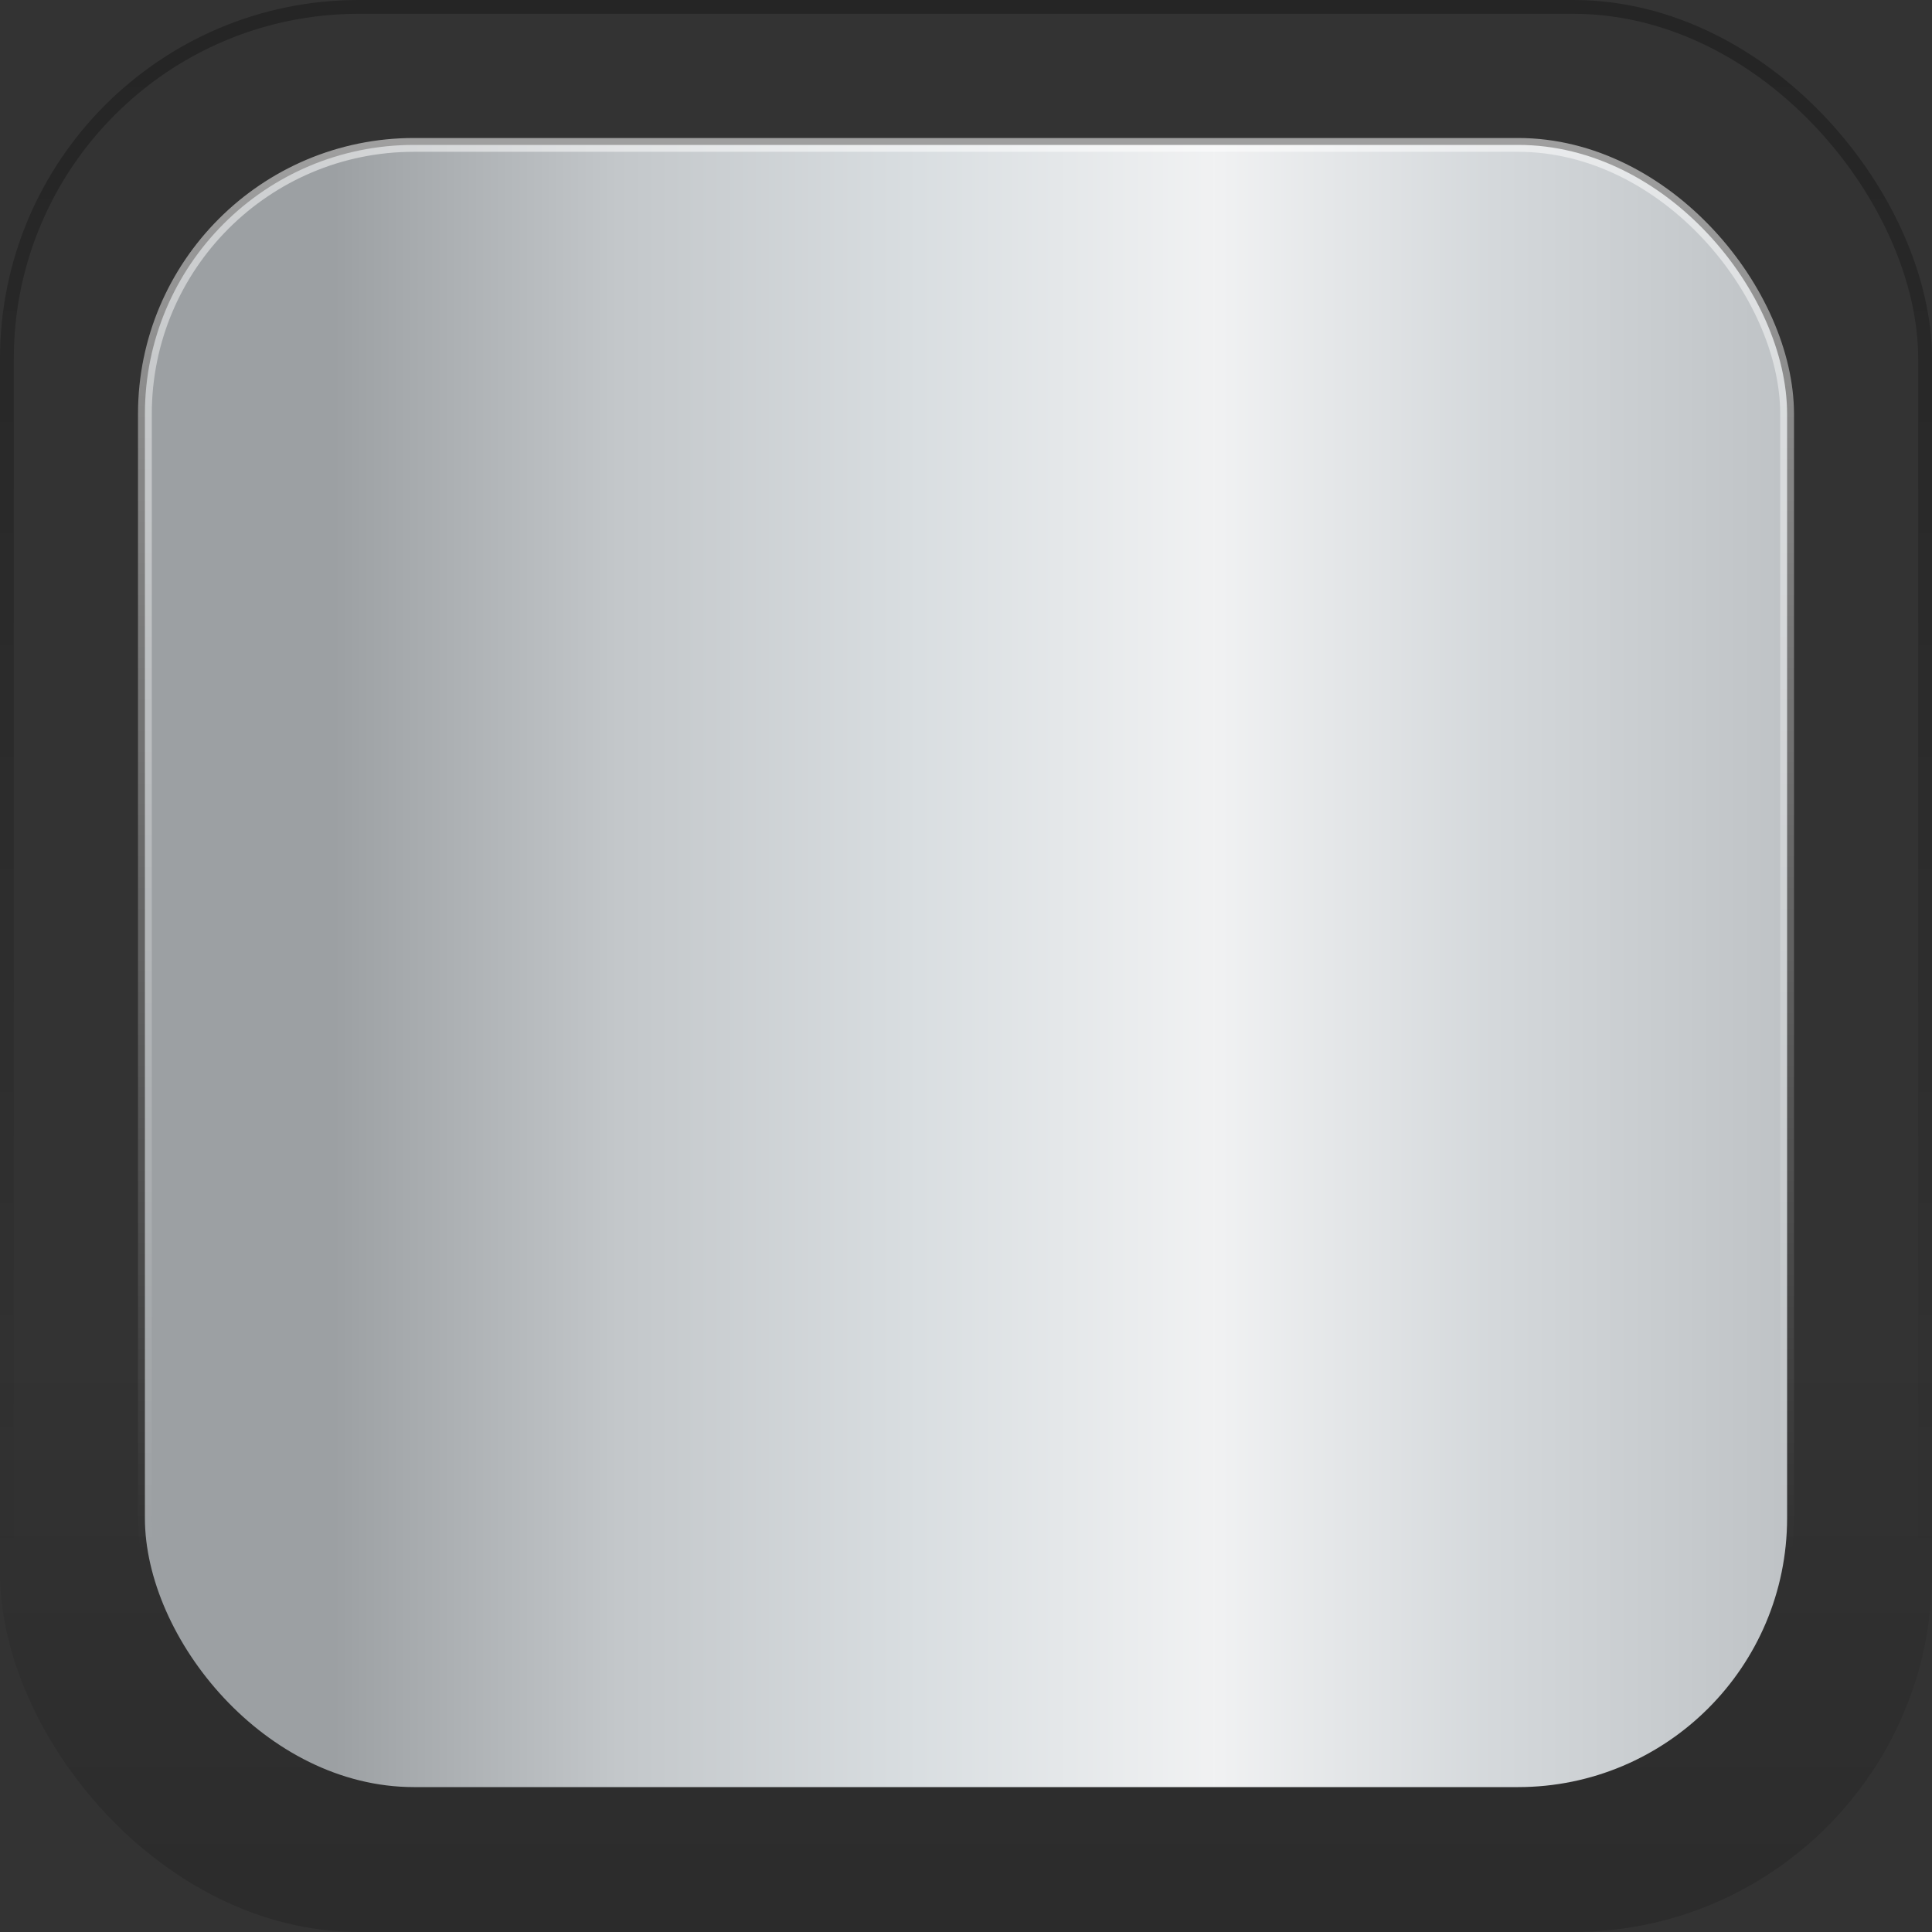
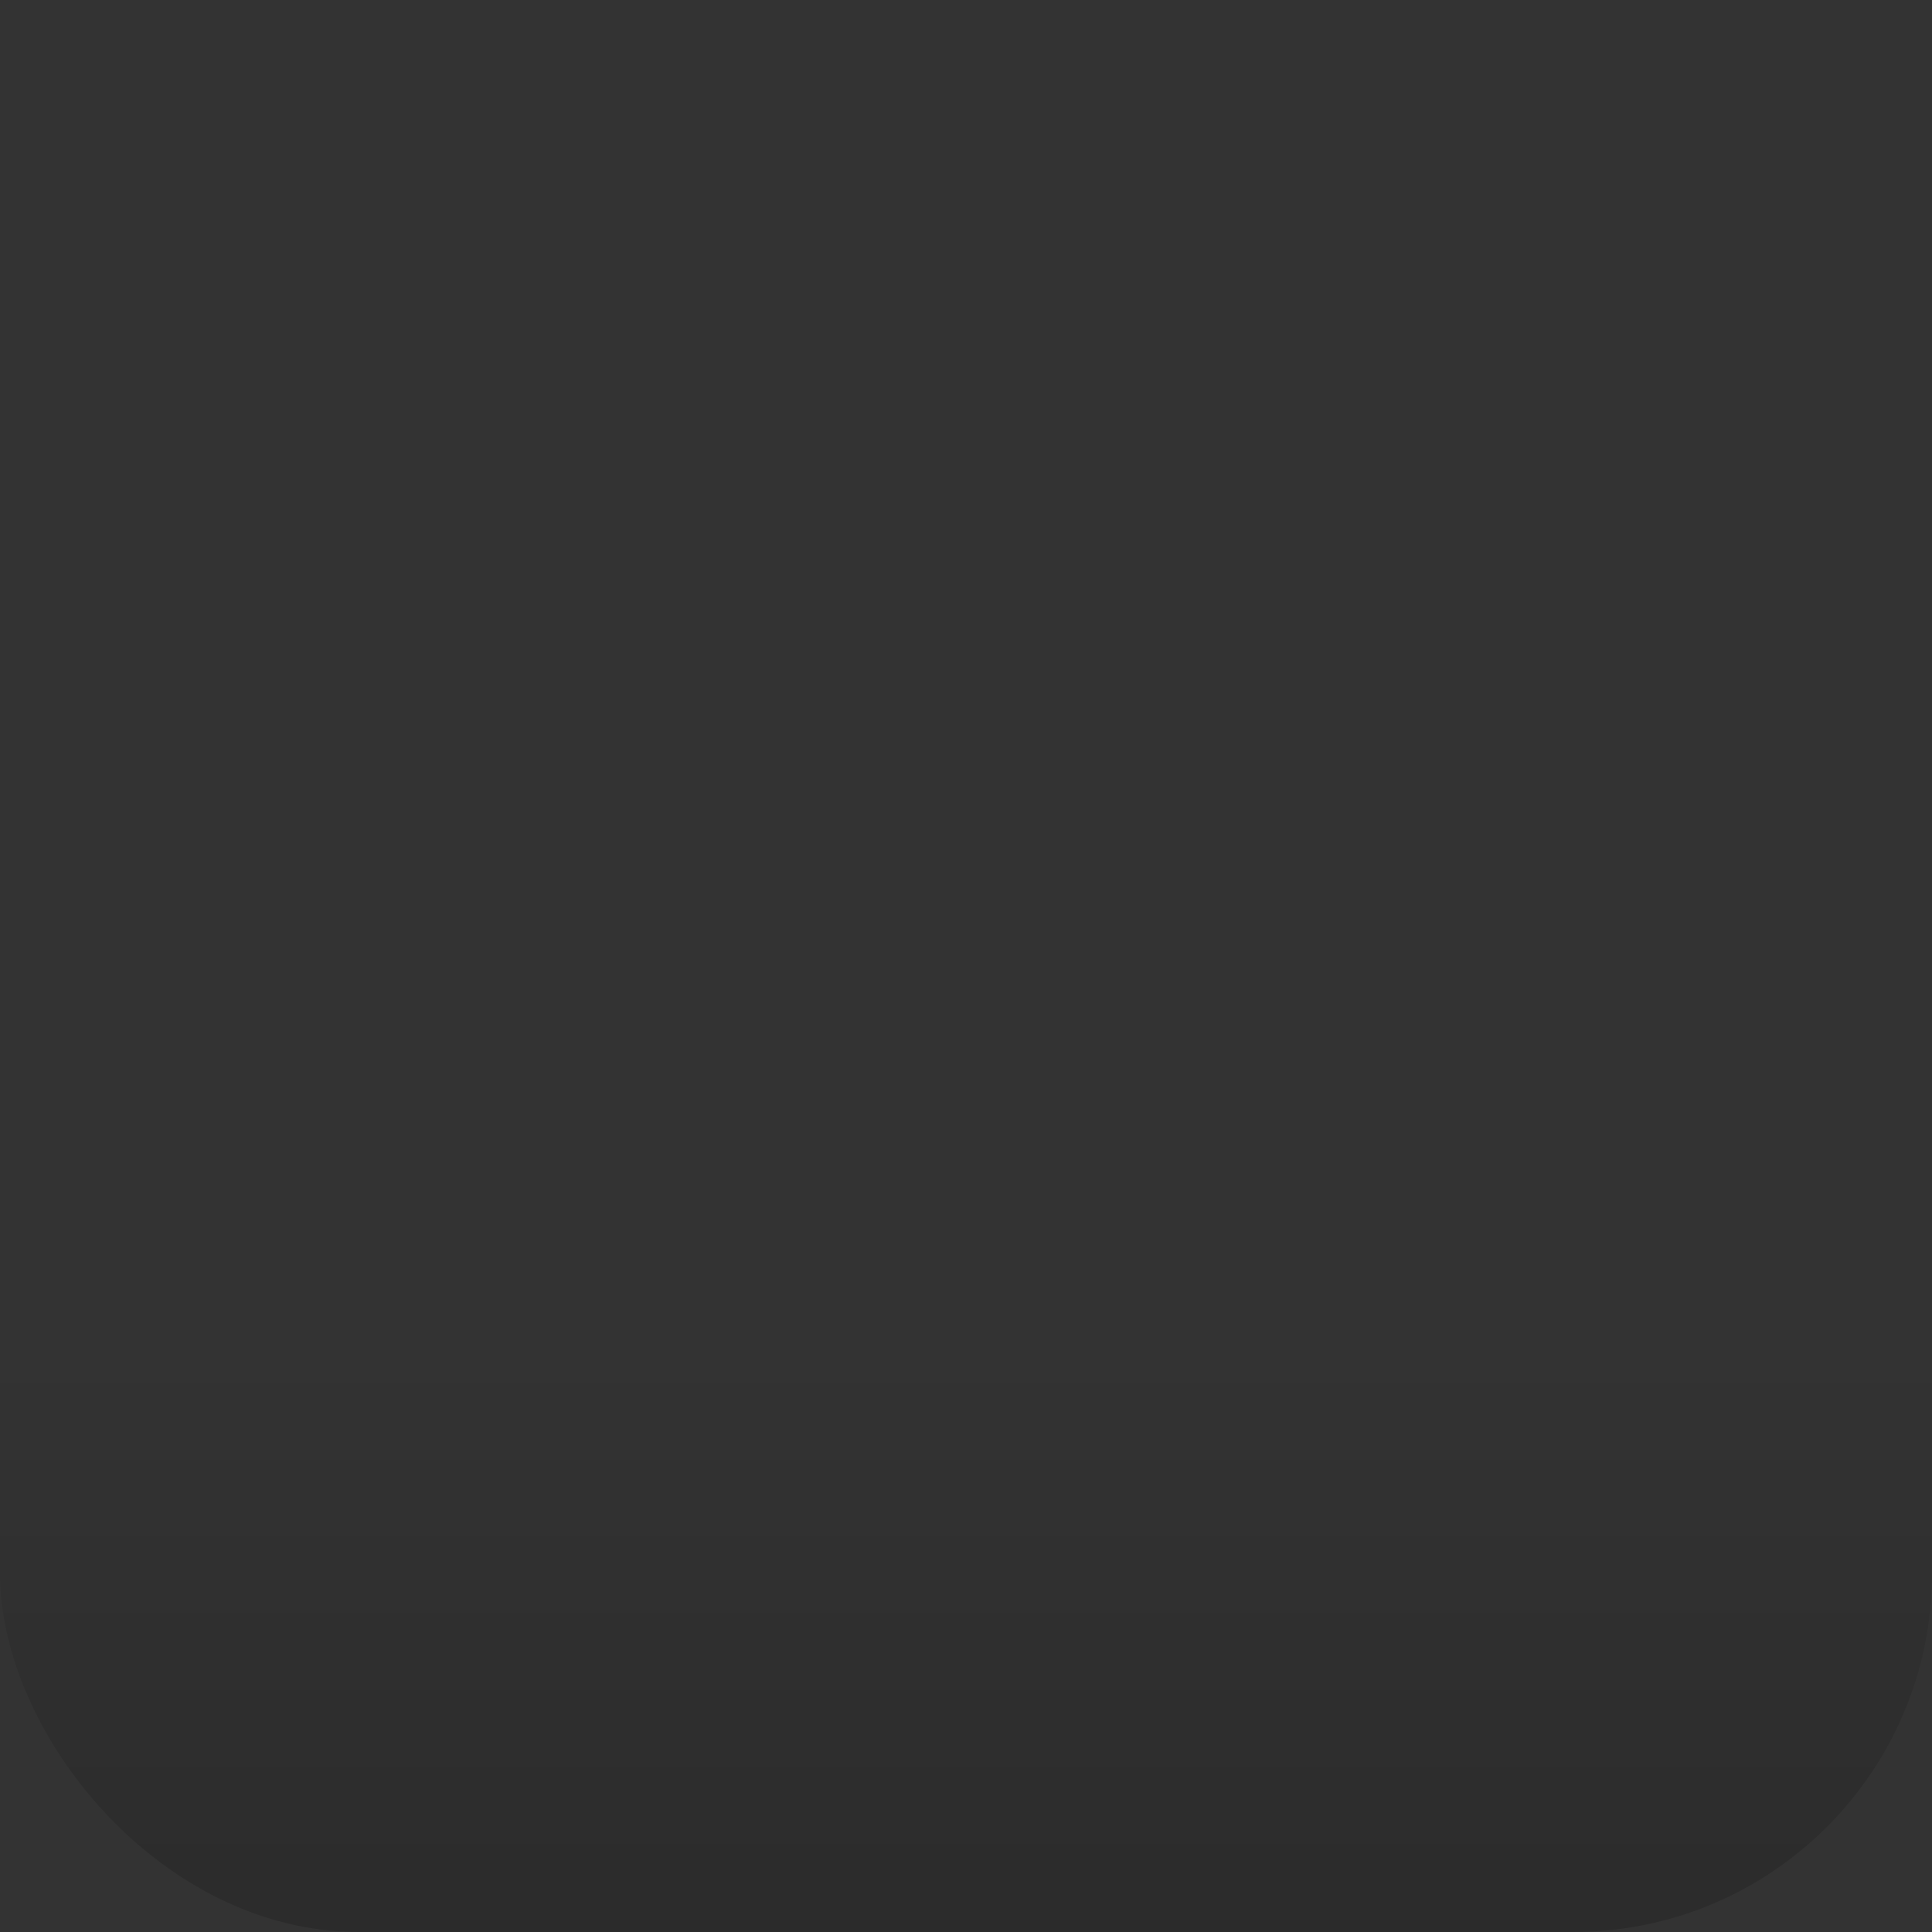
<svg xmlns="http://www.w3.org/2000/svg" width="140" height="140" viewBox="0 0 140 140" fill="none">
  <rect x="0" y="0" width="140" height="140" fill="#333333" stroke="none" />
  <rect width="140" height="140" rx="26" fill="url(#paint0_linear_2011_20)" fill-opacity="0.15" />
-   <rect x="0.5" y="0.5" width="139" height="139" rx="25.5" stroke="url(#paint1_linear_2011_20)" stroke-opacity="0.28" />
-   <rect x="10.5" y="10.5" width="119" height="119" rx="19.5" fill="url(#paint2_linear_2011_20)" fill-opacity="0.99" stroke="url(#paint3_linear_2011_20)" />
  <defs>
    <linearGradient id="paint0_linear_2011_20" x1="70" y1="97.41" x2="70" y2="140" gradientUnits="userSpaceOnUse">
      <stop stop-opacity="0" />
      <stop offset="1" />
    </linearGradient>
    <linearGradient id="paint1_linear_2011_20" x1="70" y1="0" x2="70" y2="115.5" gradientUnits="userSpaceOnUse">
      <stop />
      <stop offset="1" stop-opacity="0" />
    </linearGradient>
    <linearGradient id="paint2_linear_2011_20" x1="130" y1="69.836" x2="10" y2="69.836" gradientUnits="userSpaceOnUse">
      <stop stop-color="#BFC3C6" />
      <stop offset="0.18" stop-color="#D5D9DC" />
      <stop offset="0.35" stop-color="#F2F3F4" />
      <stop offset="0.53" stop-color="#DADFE2" />
      <stop offset="0.71" stop-color="#C4C8CB" />
      <stop offset="0.88" stop-color="#9DA1A4" />
      <stop offset="0.955" stop-color="#9DA1A4" />
    </linearGradient>
    <linearGradient id="paint3_linear_2011_20" x1="70" y1="10" x2="70" y2="112.5" gradientUnits="userSpaceOnUse">
      <stop stop-color="white" stop-opacity="0.53" />
      <stop offset="1" stop-color="white" stop-opacity="0" />
    </linearGradient>
  </defs>
</svg>